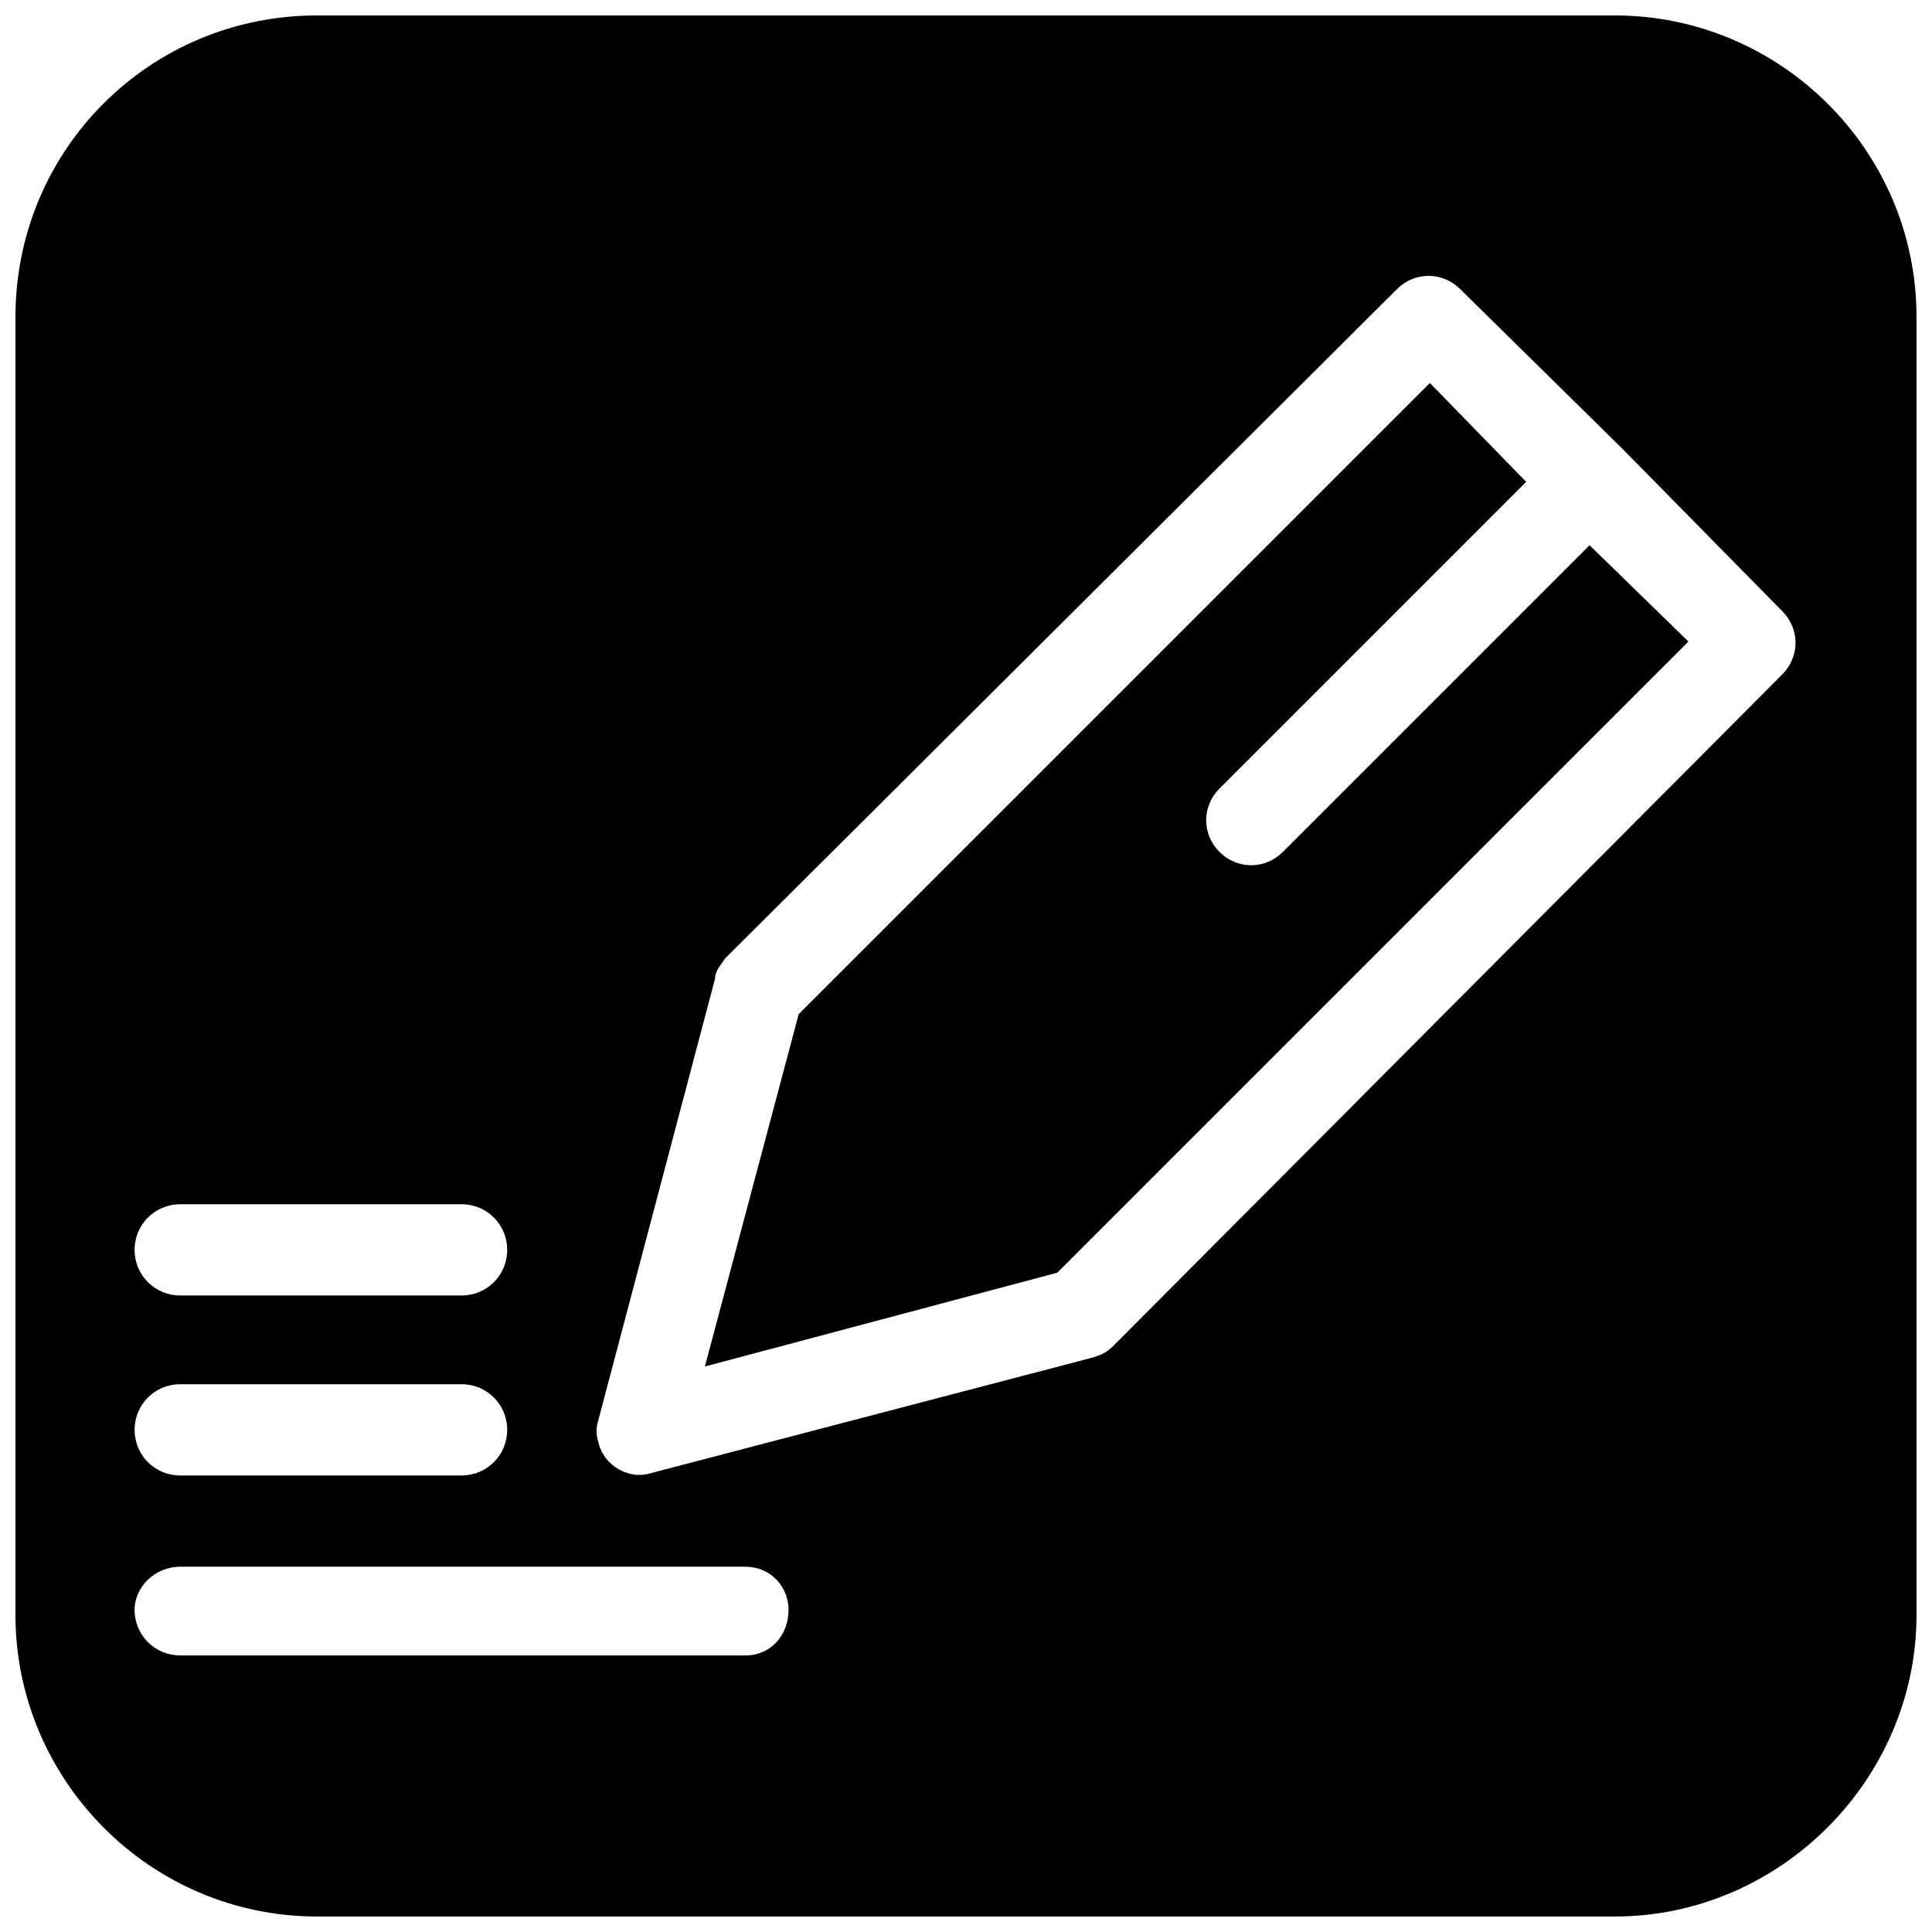
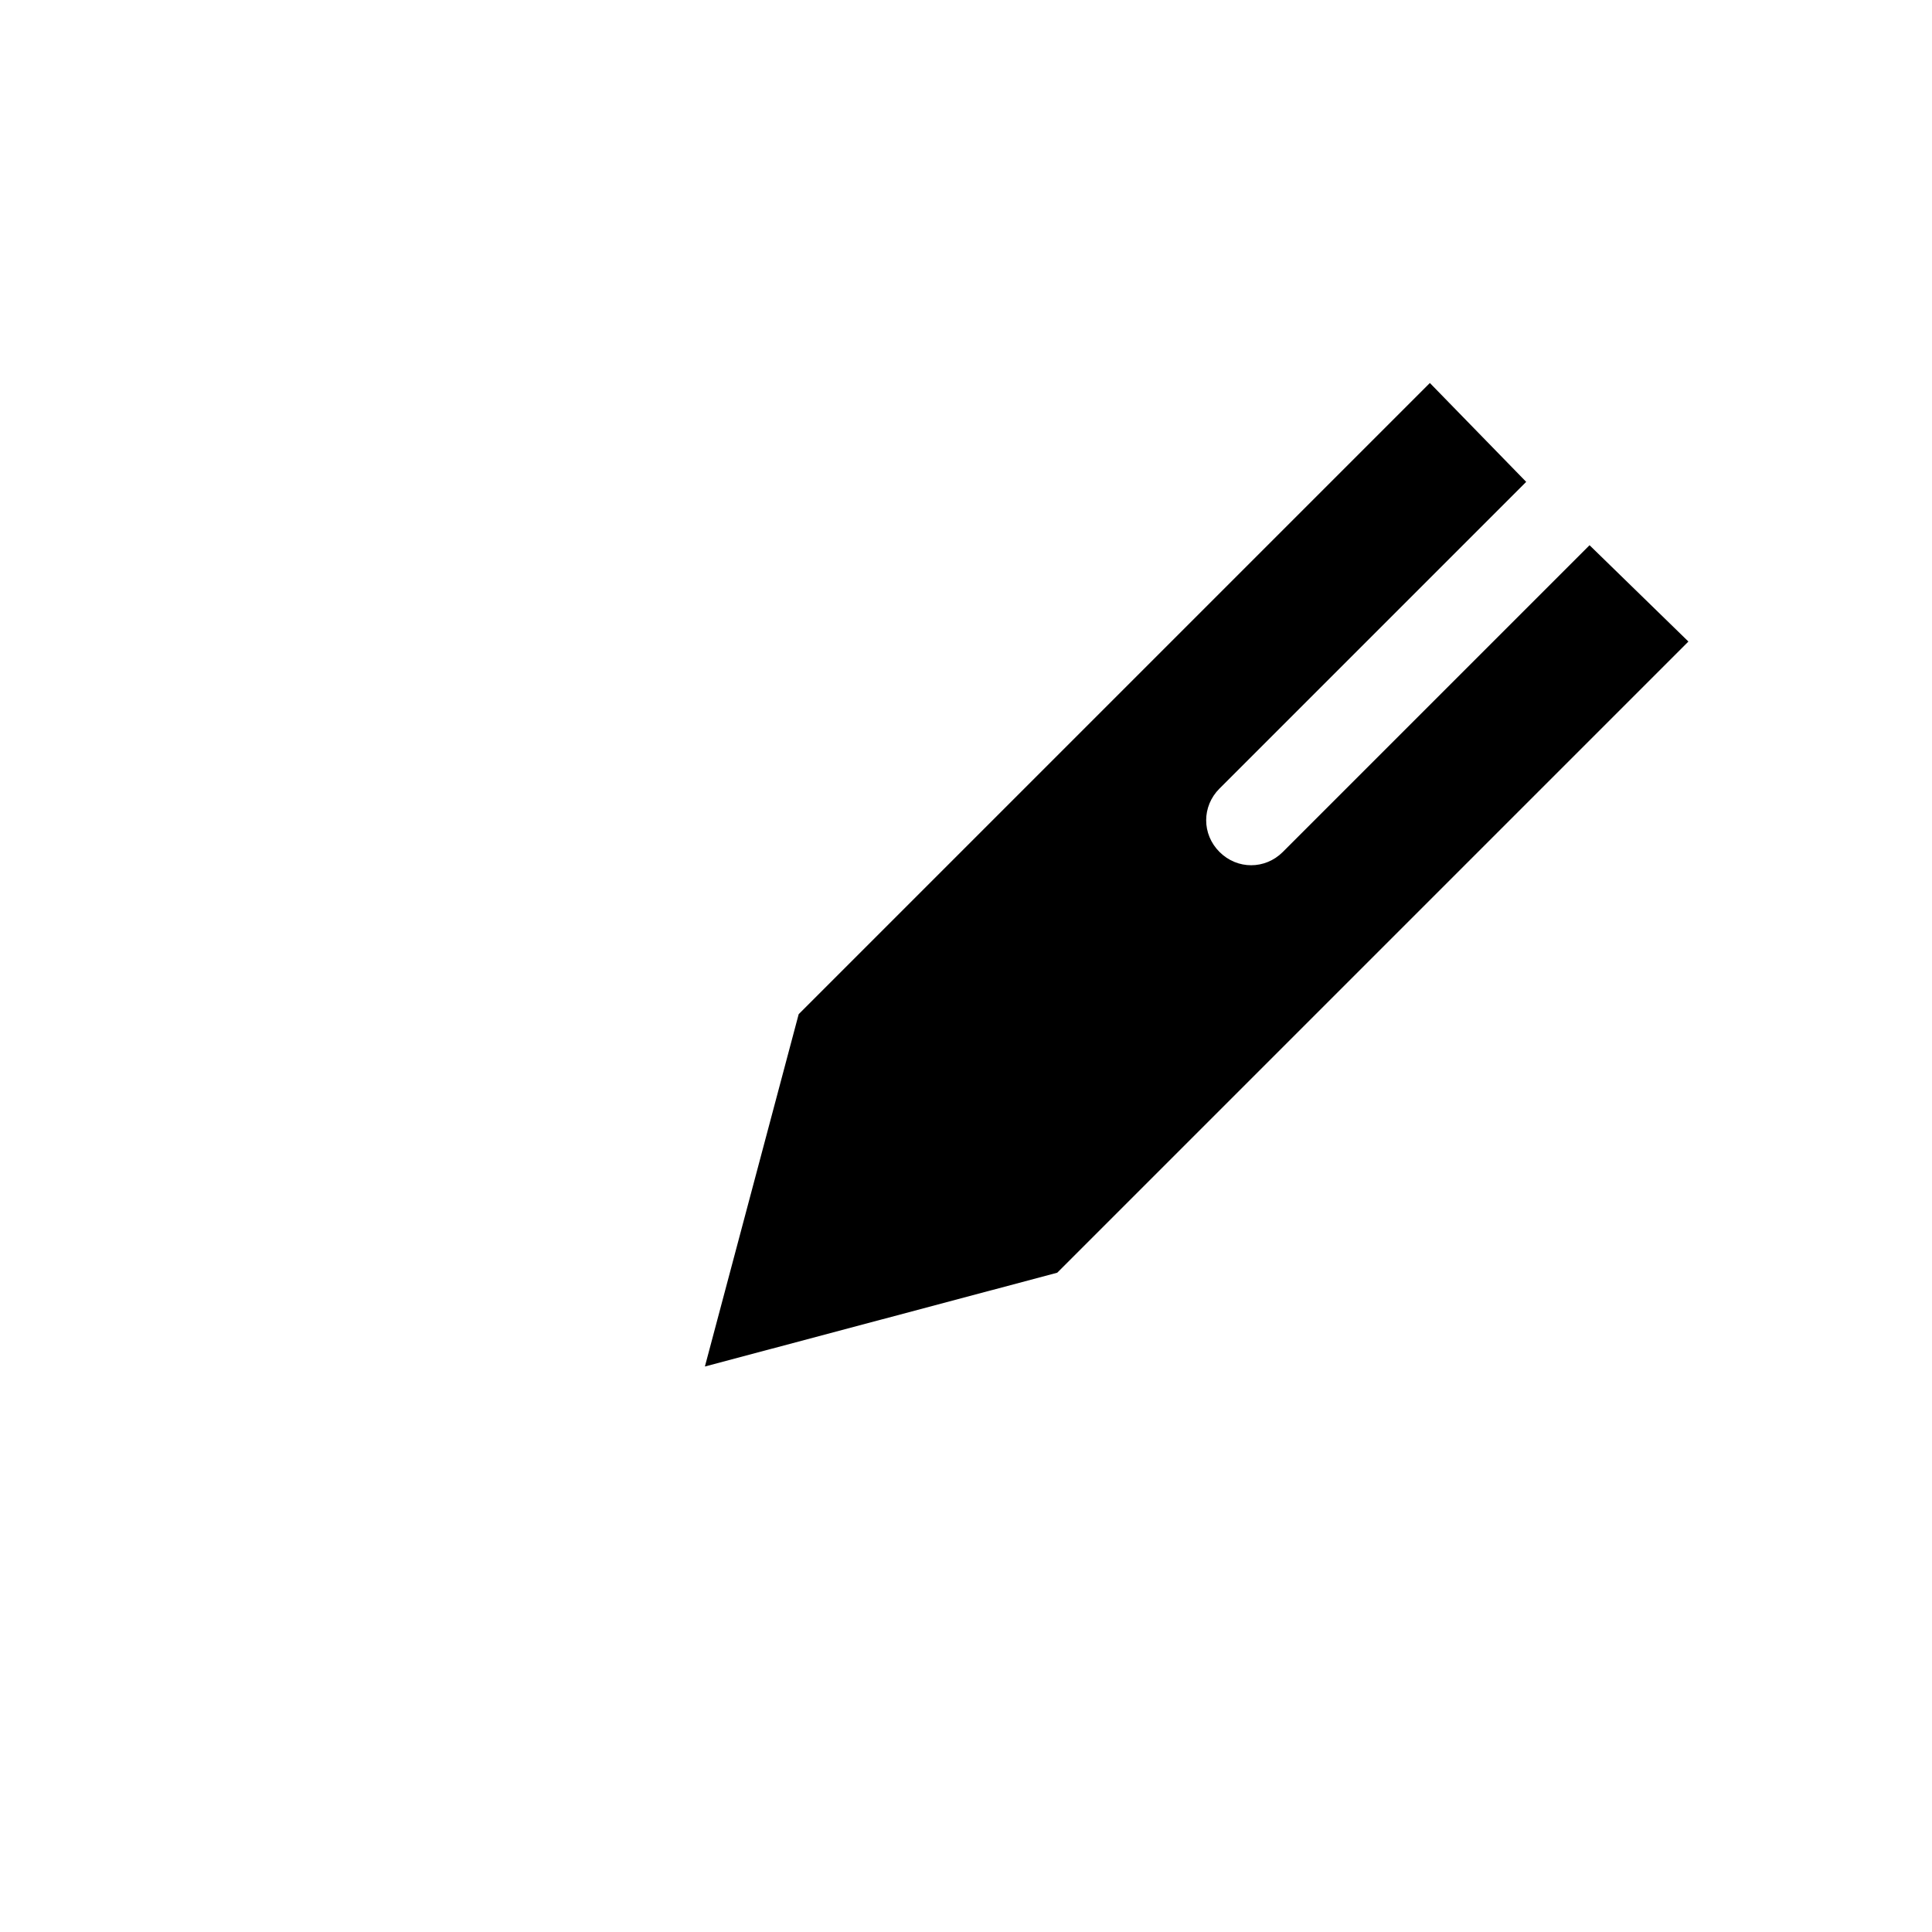
<svg xmlns="http://www.w3.org/2000/svg" width="800px" height="800px" version="1.1" viewBox="144 144 512 512">
  <defs>
    <clipPath id="a">
-       <path d="m148.09 148.09h503.81v503.81h-503.81z" />
-     </clipPath>
+       </clipPath>
  </defs>
  <path d="m565.25 288.49-81.281 81.281c-4.703 4.703-12.09 4.703-16.793 0s-4.703-12.09 0-16.793l81.281-81.281-25.527-26.199-167.27 167.27-24.855 93.371 93.371-24.855 167.27-167.27-26.199-25.527z" fill-rule="evenodd" />
  <g clip-path="url(#a)">
    <path d="m228.03 148.09h343.93c43.664 0 79.938 35.602 79.938 79.938v343.93c0 43.664-36.273 79.938-79.938 79.938h-343.93c-44.336 0-79.938-36.273-79.938-79.938v-343.93c0-44.336 35.602-79.938 79.938-79.938zm302.96 72.547 42.992 42.32 42.32 42.992c4.703 4.703 4.703 12.09 0 16.793l-177.34 178.01c-2.016 2.016-4.031 2.688-6.719 3.359l-115.54 30.23c-6.047 2.016-12.762-2.016-14.105-8.062-0.672-2.016-0.672-4.031 0-6.047l30.898-116.88c0-2.016 1.344-3.359 2.688-5.375l178.01-177.34c4.703-4.703 12.09-4.703 16.793 0zm-339.23 362.07c-6.719 0-12.09-5.375-12.09-12.09 0-6.047 5.375-11.418 12.09-11.418h149.8c6.719 0 11.418 5.375 11.418 11.418 0 6.719-4.703 12.09-11.418 12.09zm0-47.695c-6.719 0-12.09-5.375-12.09-12.09 0-6.719 5.375-12.09 12.09-12.09h74.562c6.719 0 12.09 5.375 12.09 12.09 0 6.719-5.375 12.09-12.09 12.09zm0-47.695c-6.719 0-12.09-5.375-12.09-12.09 0-6.719 5.375-12.09 12.09-12.09h74.562c6.719 0 12.09 5.375 12.09 12.09 0 6.719-5.375 12.09-12.09 12.09z" fill-rule="evenodd" />
  </g>
</svg>